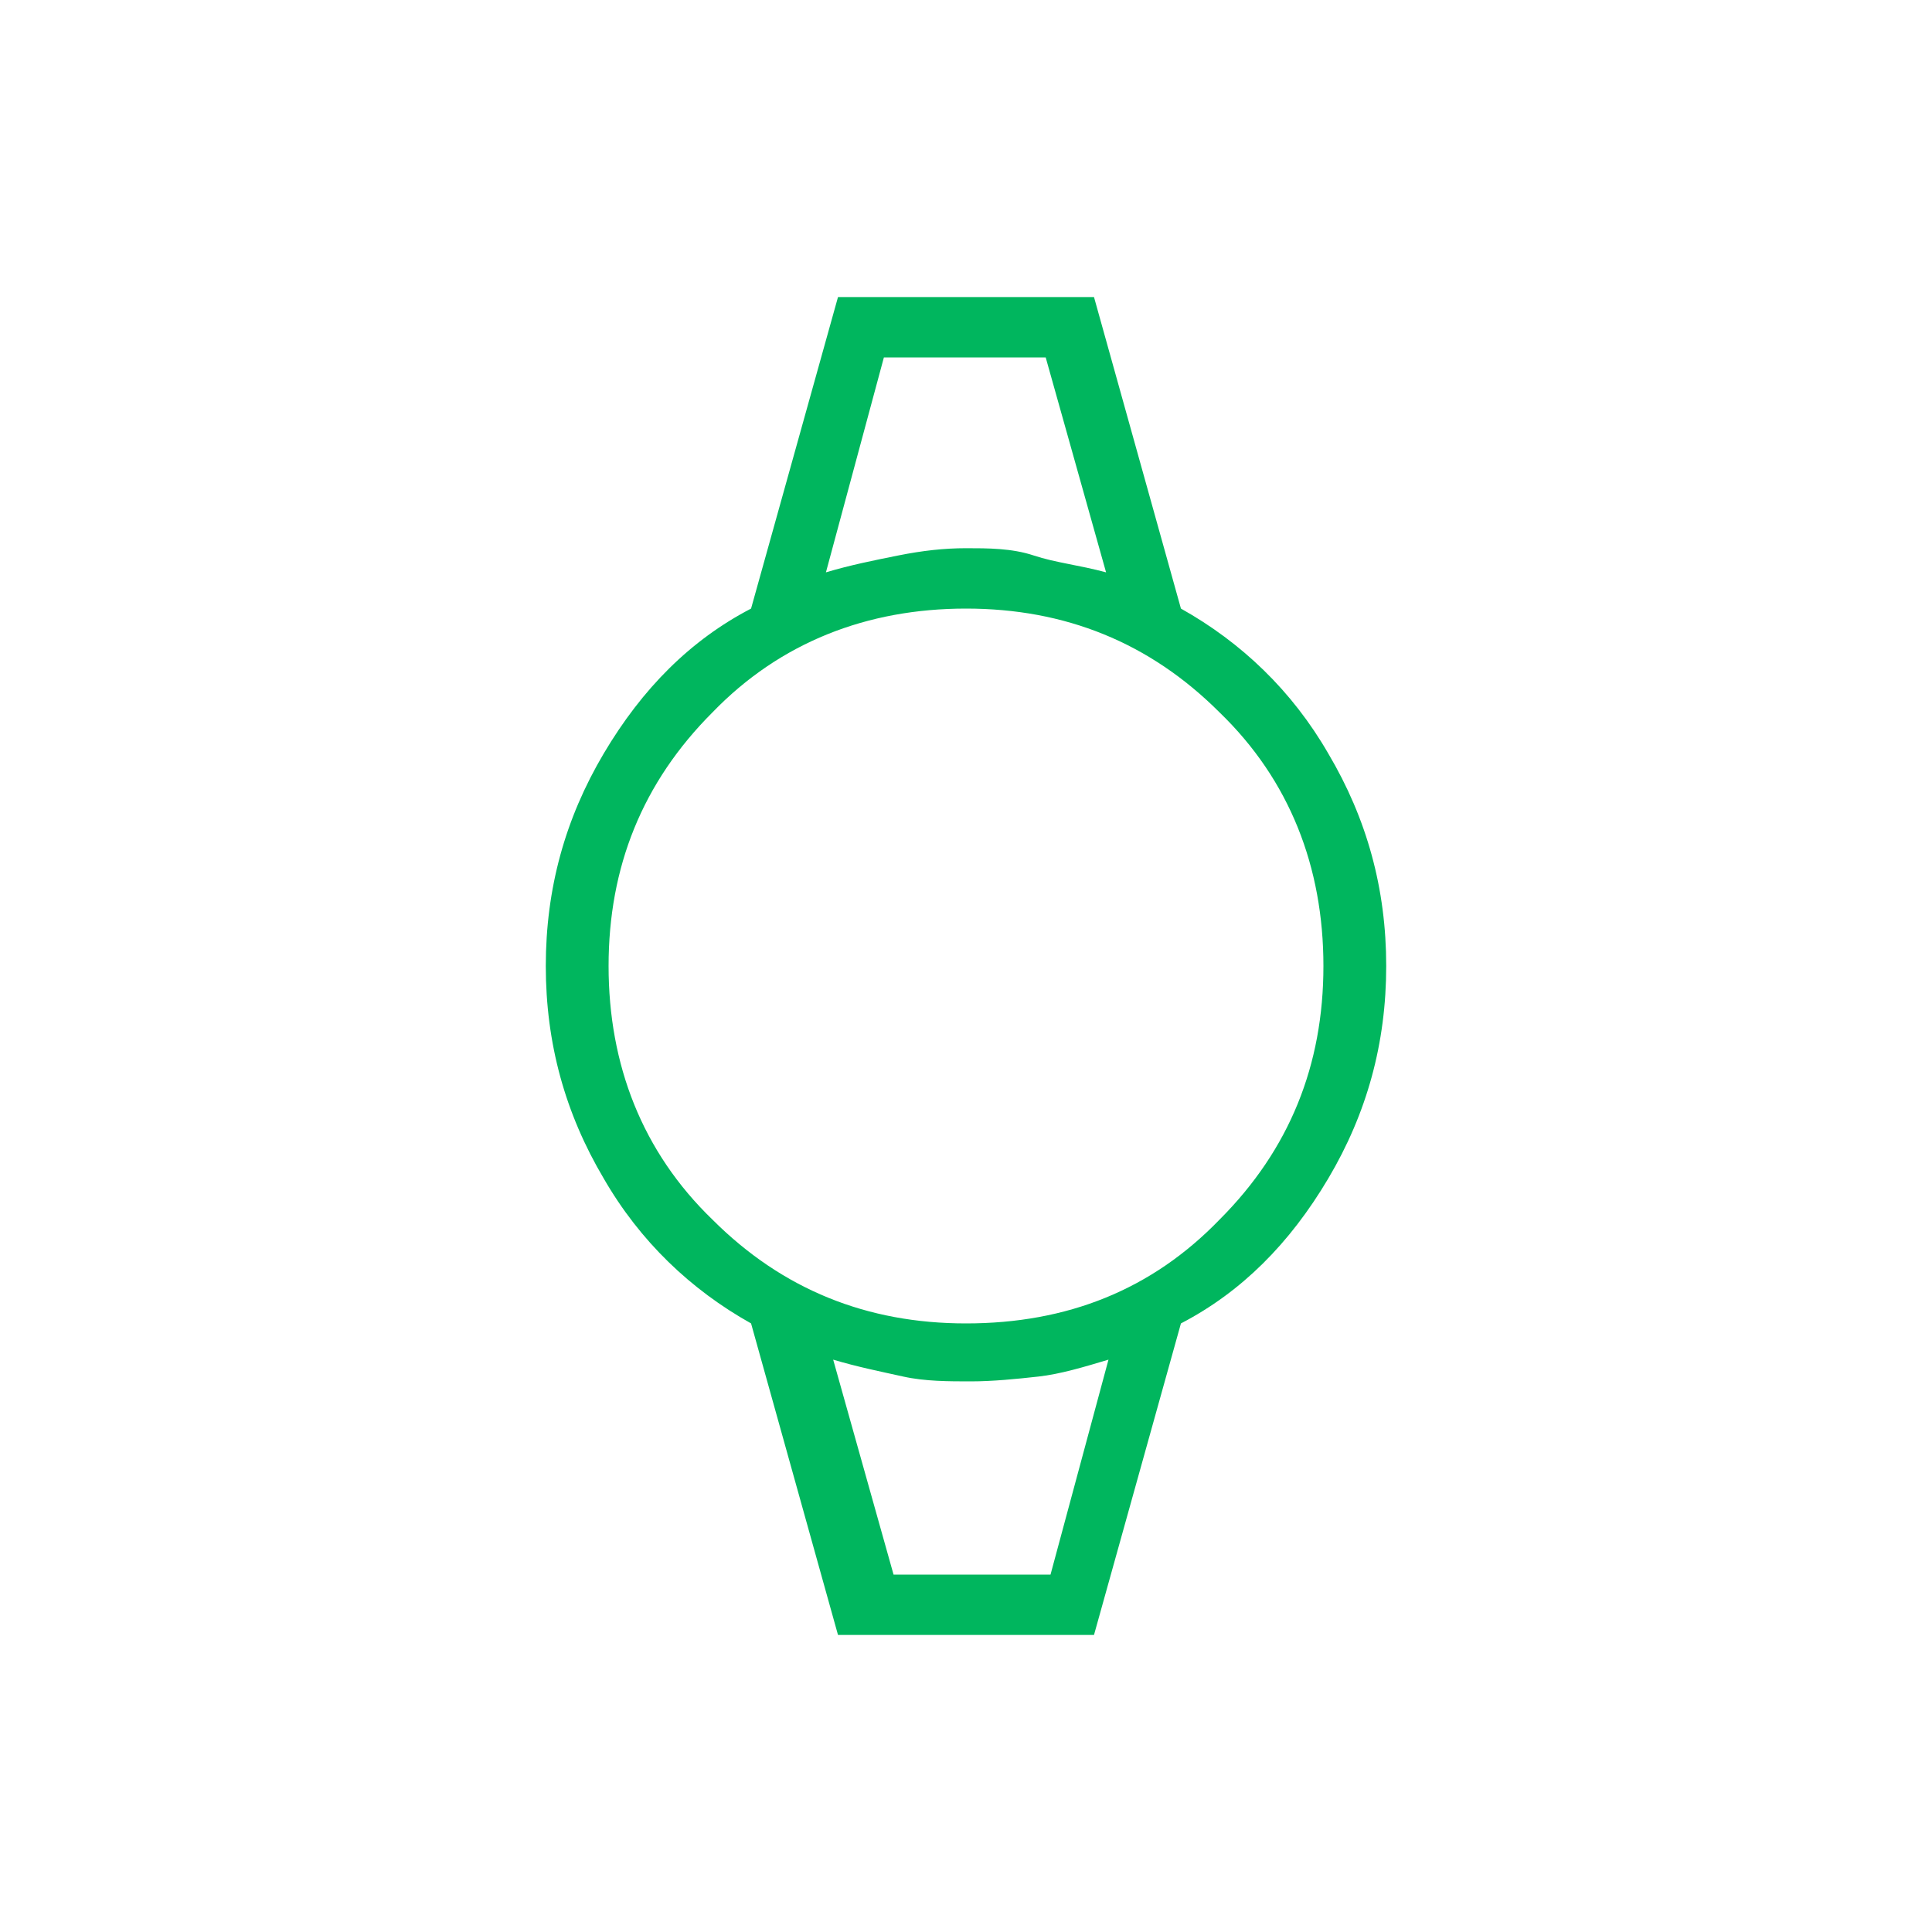
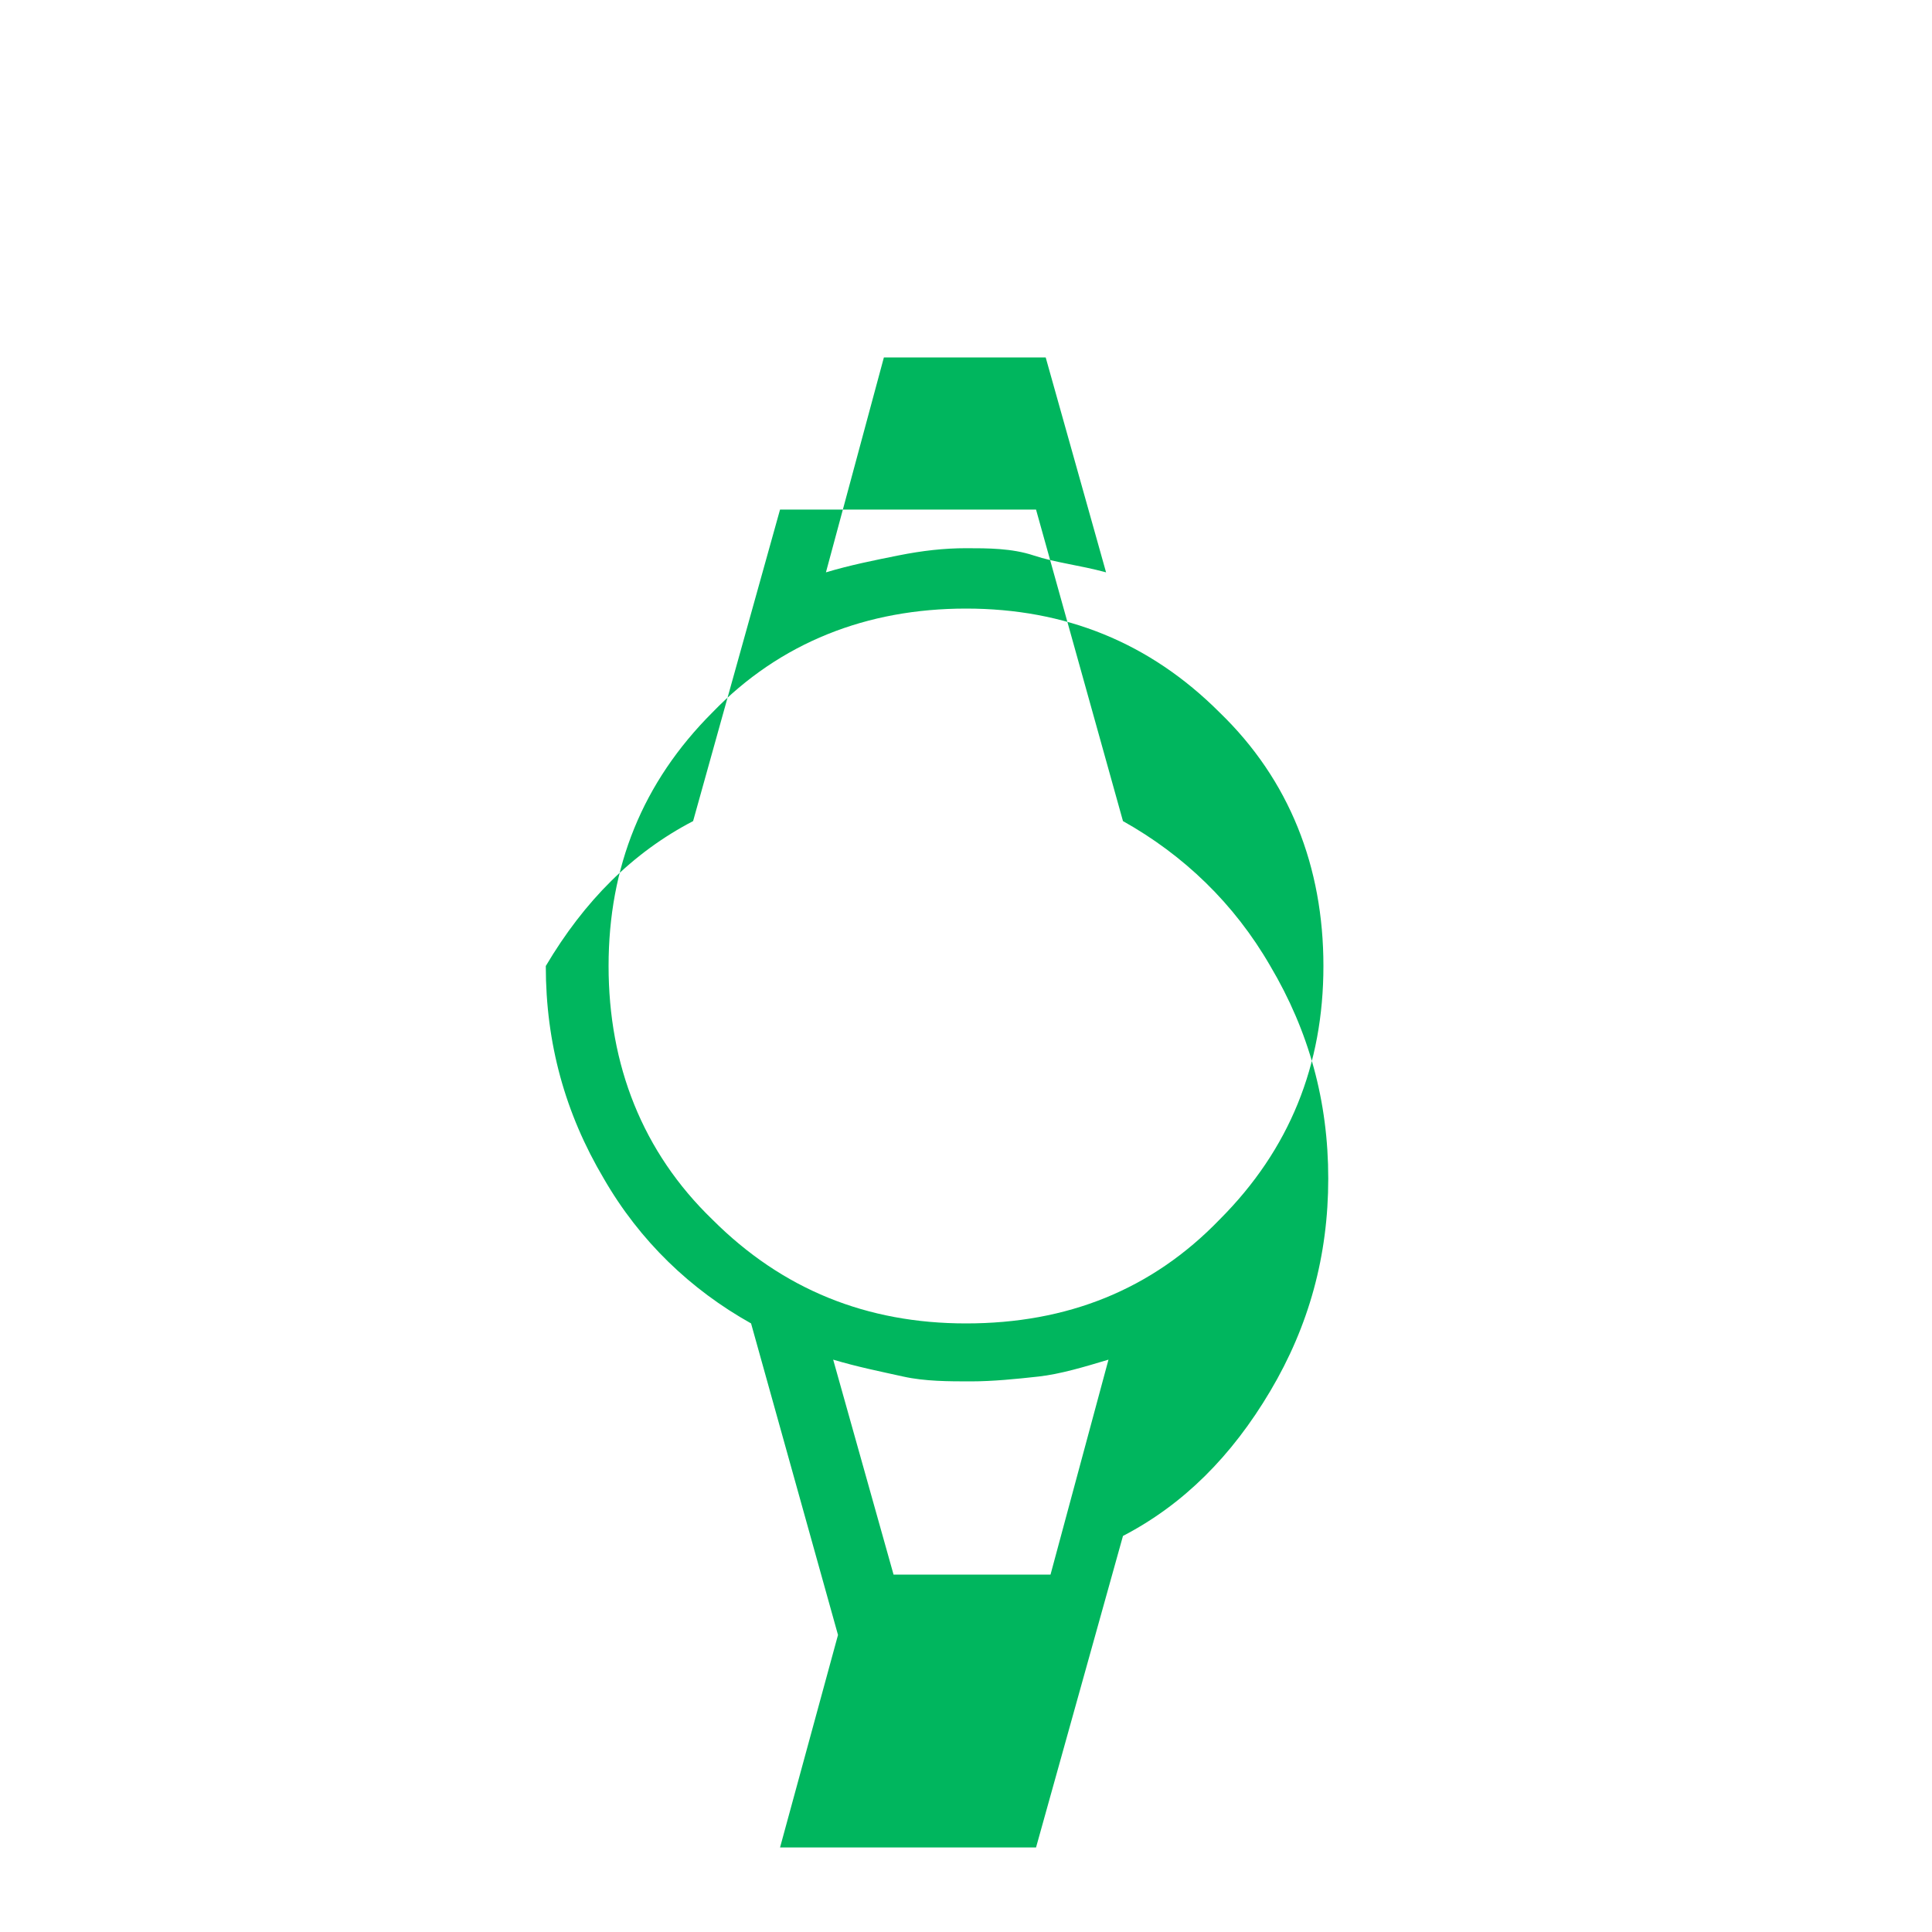
<svg xmlns="http://www.w3.org/2000/svg" width="80" height="80" version="1.1" viewBox="0 0 80 80">
  <defs>
    <style>
      .cls-1 {
        fill: #00b65e;
      }
    </style>
  </defs>
  <g>
    <g id="Layer_1">
-       <path class="cls-1" d="M36.6,14.8h6.7-6.7ZM36.6,65.2h6.8-6.8ZM34.7,67.7l-3.6-12.9c-2.5-1.4-4.6-3.4-6.1-6-1.6-2.7-2.4-5.6-2.4-8.8s.8-6.1,2.4-8.8c1.6-2.7,3.6-4.7,6.1-6l3.6-12.9h10.6l3.6,12.9c2.5,1.4,4.6,3.4,6.1,6,1.6,2.7,2.4,5.6,2.4,8.8s-.8,6.1-2.4,8.8c-1.6,2.7-3.6,4.7-6.1,6l-3.6,12.9h-10.6ZM40,54.8c4.2,0,7.7-1.4,10.5-4.3,2.9-2.9,4.3-6.4,4.3-10.5s-1.4-7.7-4.3-10.5c-2.9-2.9-6.4-4.3-10.5-4.3s-7.7,1.4-10.5,4.3c-2.9,2.9-4.3,6.4-4.3,10.5s1.4,7.7,4.3,10.5c2.9,2.9,6.4,4.3,10.5,4.3ZM34.2,23.7c1-.3,2-.5,3-.7s1.9-.3,2.8-.3,1.9,0,2.8.3,1.9.4,3,.7l-2.5-8.9h-6.7l-2.4,8.9ZM36.7,65.2h6.8l2.4-8.9c-1,.3-2,.6-2.9.7-.9.1-1.9.2-2.8.2s-1.9,0-2.8-.2-1.9-.4-2.9-.7c0,0,2.5,8.9,2.5,8.9Z" />
+       <path class="cls-1" d="M36.6,14.8h6.7-6.7ZM36.6,65.2h6.8-6.8ZM34.7,67.7l-3.6-12.9c-2.5-1.4-4.6-3.4-6.1-6-1.6-2.7-2.4-5.6-2.4-8.8c1.6-2.7,3.6-4.7,6.1-6l3.6-12.9h10.6l3.6,12.9c2.5,1.4,4.6,3.4,6.1,6,1.6,2.7,2.4,5.6,2.4,8.8s-.8,6.1-2.4,8.8c-1.6,2.7-3.6,4.7-6.1,6l-3.6,12.9h-10.6ZM40,54.8c4.2,0,7.7-1.4,10.5-4.3,2.9-2.9,4.3-6.4,4.3-10.5s-1.4-7.7-4.3-10.5c-2.9-2.9-6.4-4.3-10.5-4.3s-7.7,1.4-10.5,4.3c-2.9,2.9-4.3,6.4-4.3,10.5s1.4,7.7,4.3,10.5c2.9,2.9,6.4,4.3,10.5,4.3ZM34.2,23.7c1-.3,2-.5,3-.7s1.9-.3,2.8-.3,1.9,0,2.8.3,1.9.4,3,.7l-2.5-8.9h-6.7l-2.4,8.9ZM36.7,65.2h6.8l2.4-8.9c-1,.3-2,.6-2.9.7-.9.1-1.9.2-2.8.2s-1.9,0-2.8-.2-1.9-.4-2.9-.7c0,0,2.5,8.9,2.5,8.9Z" />
    </g>
  </g>
</svg>